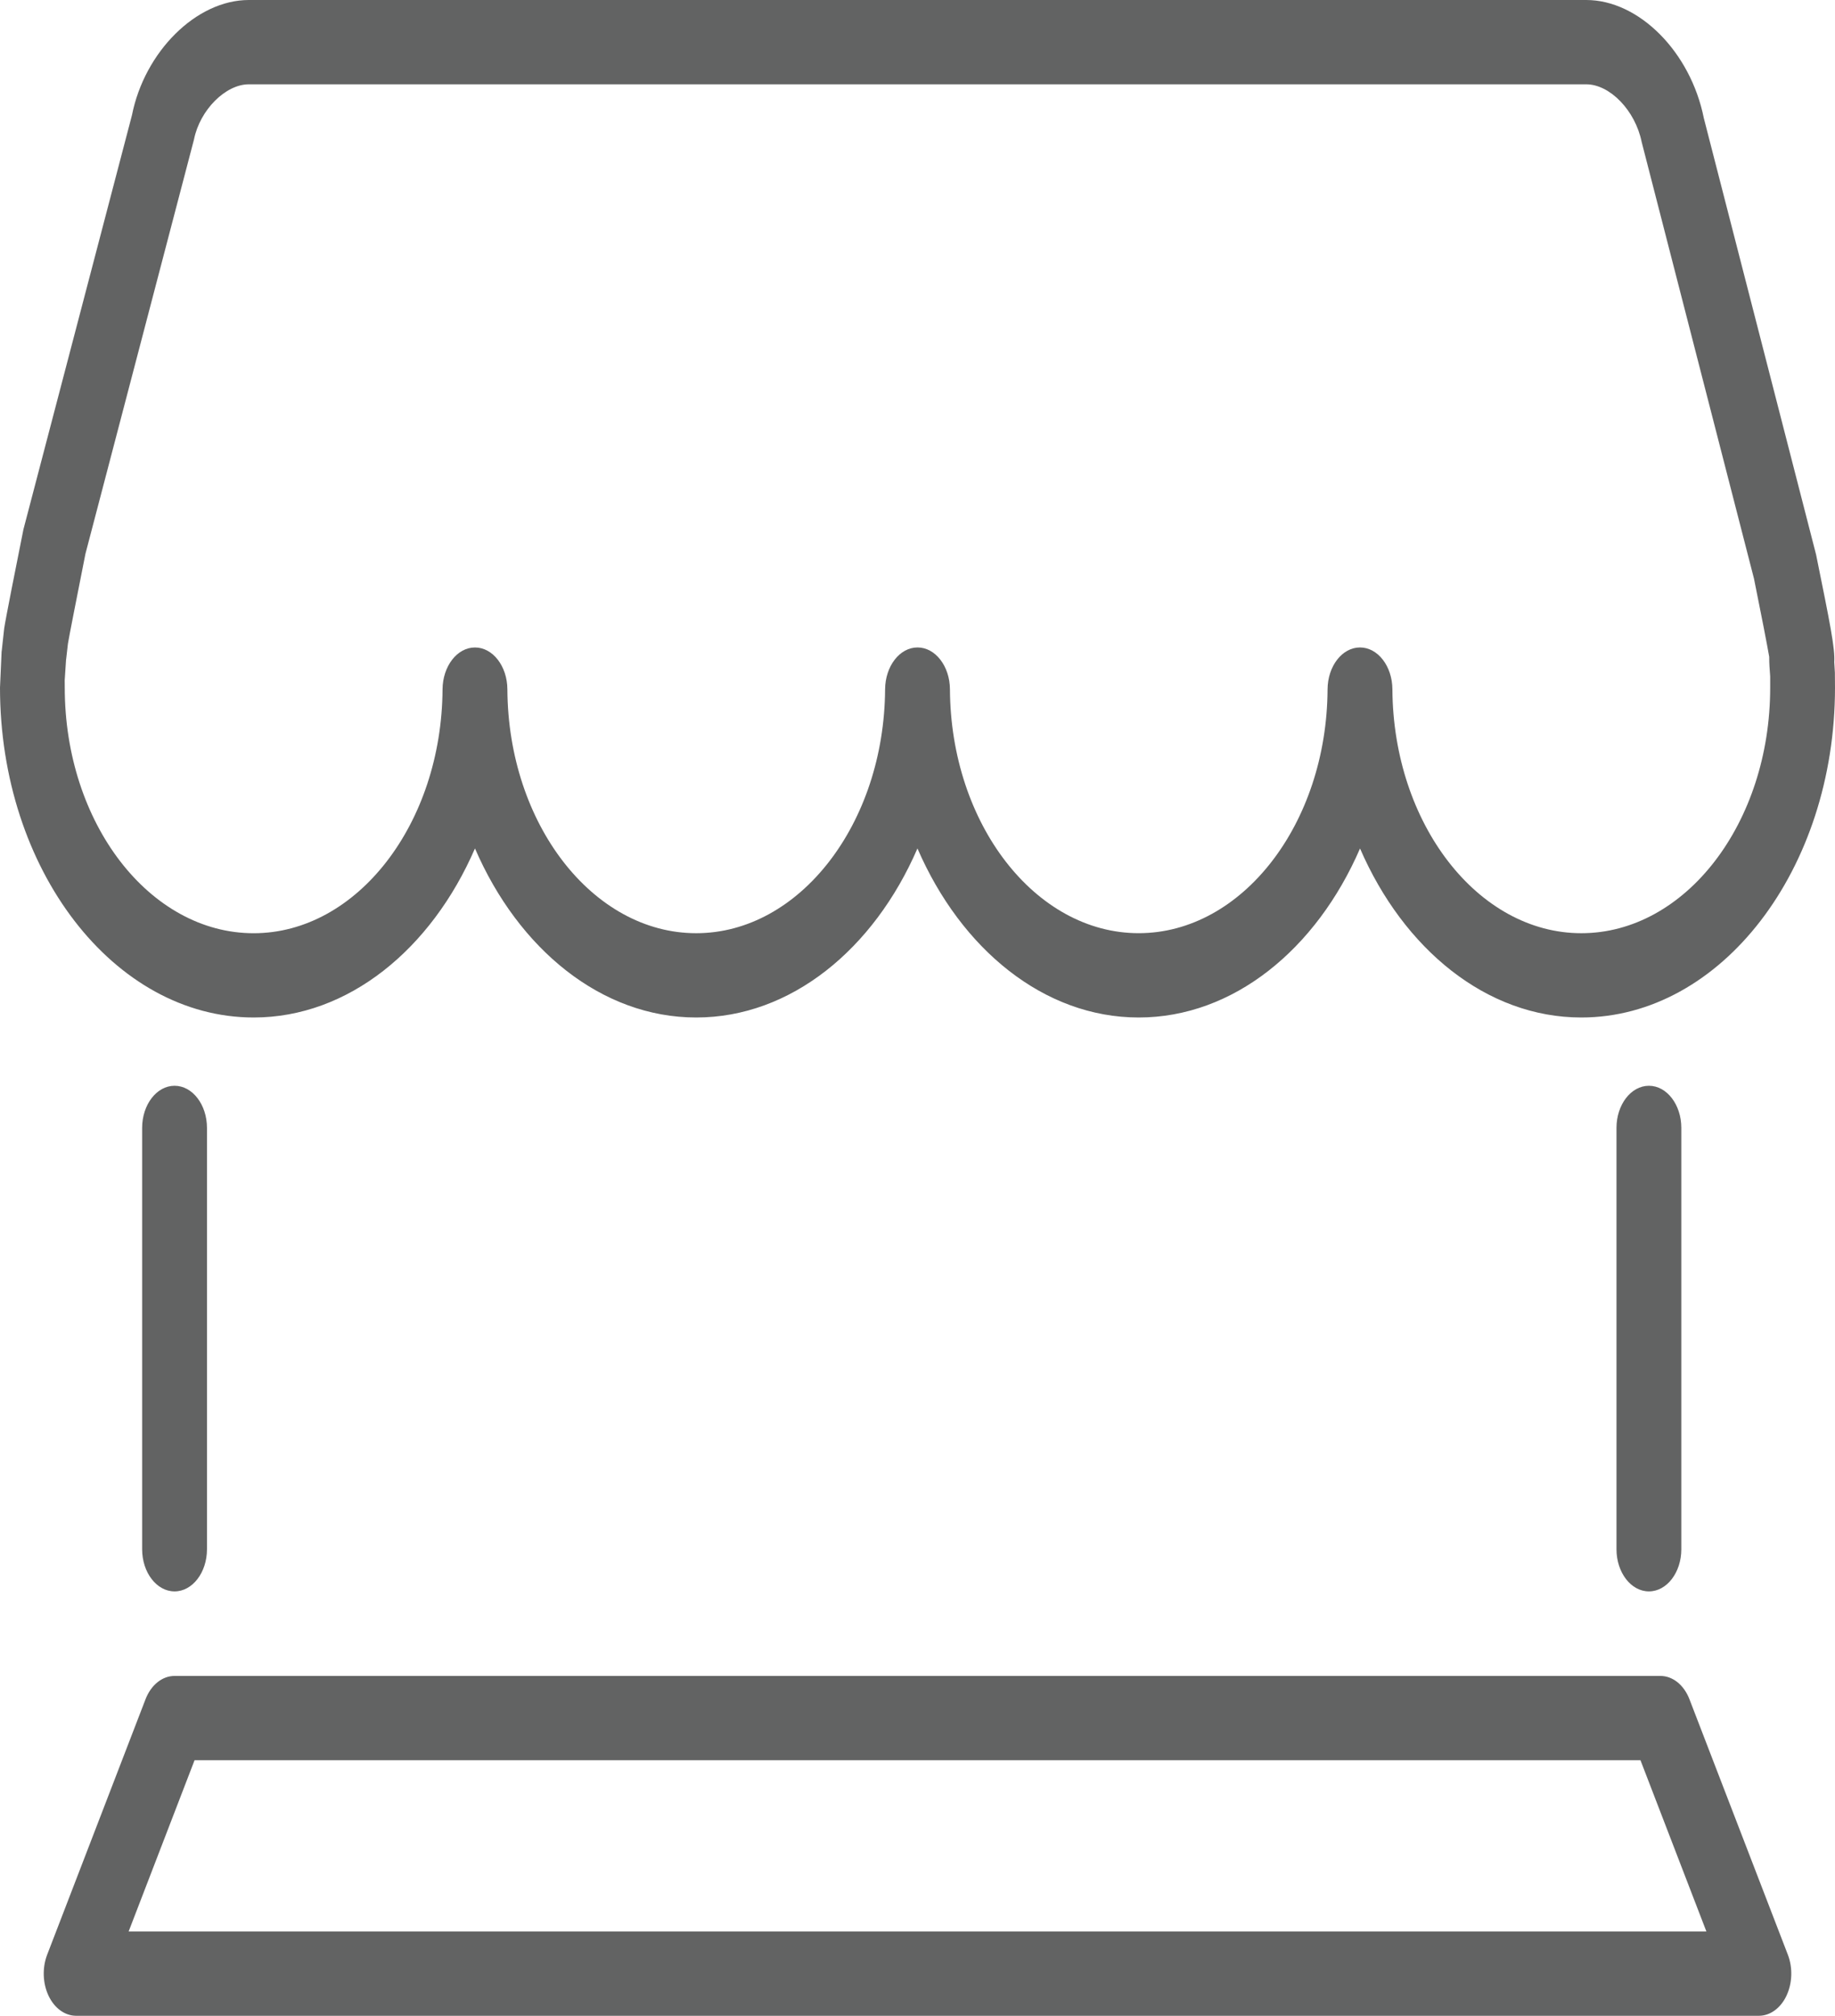
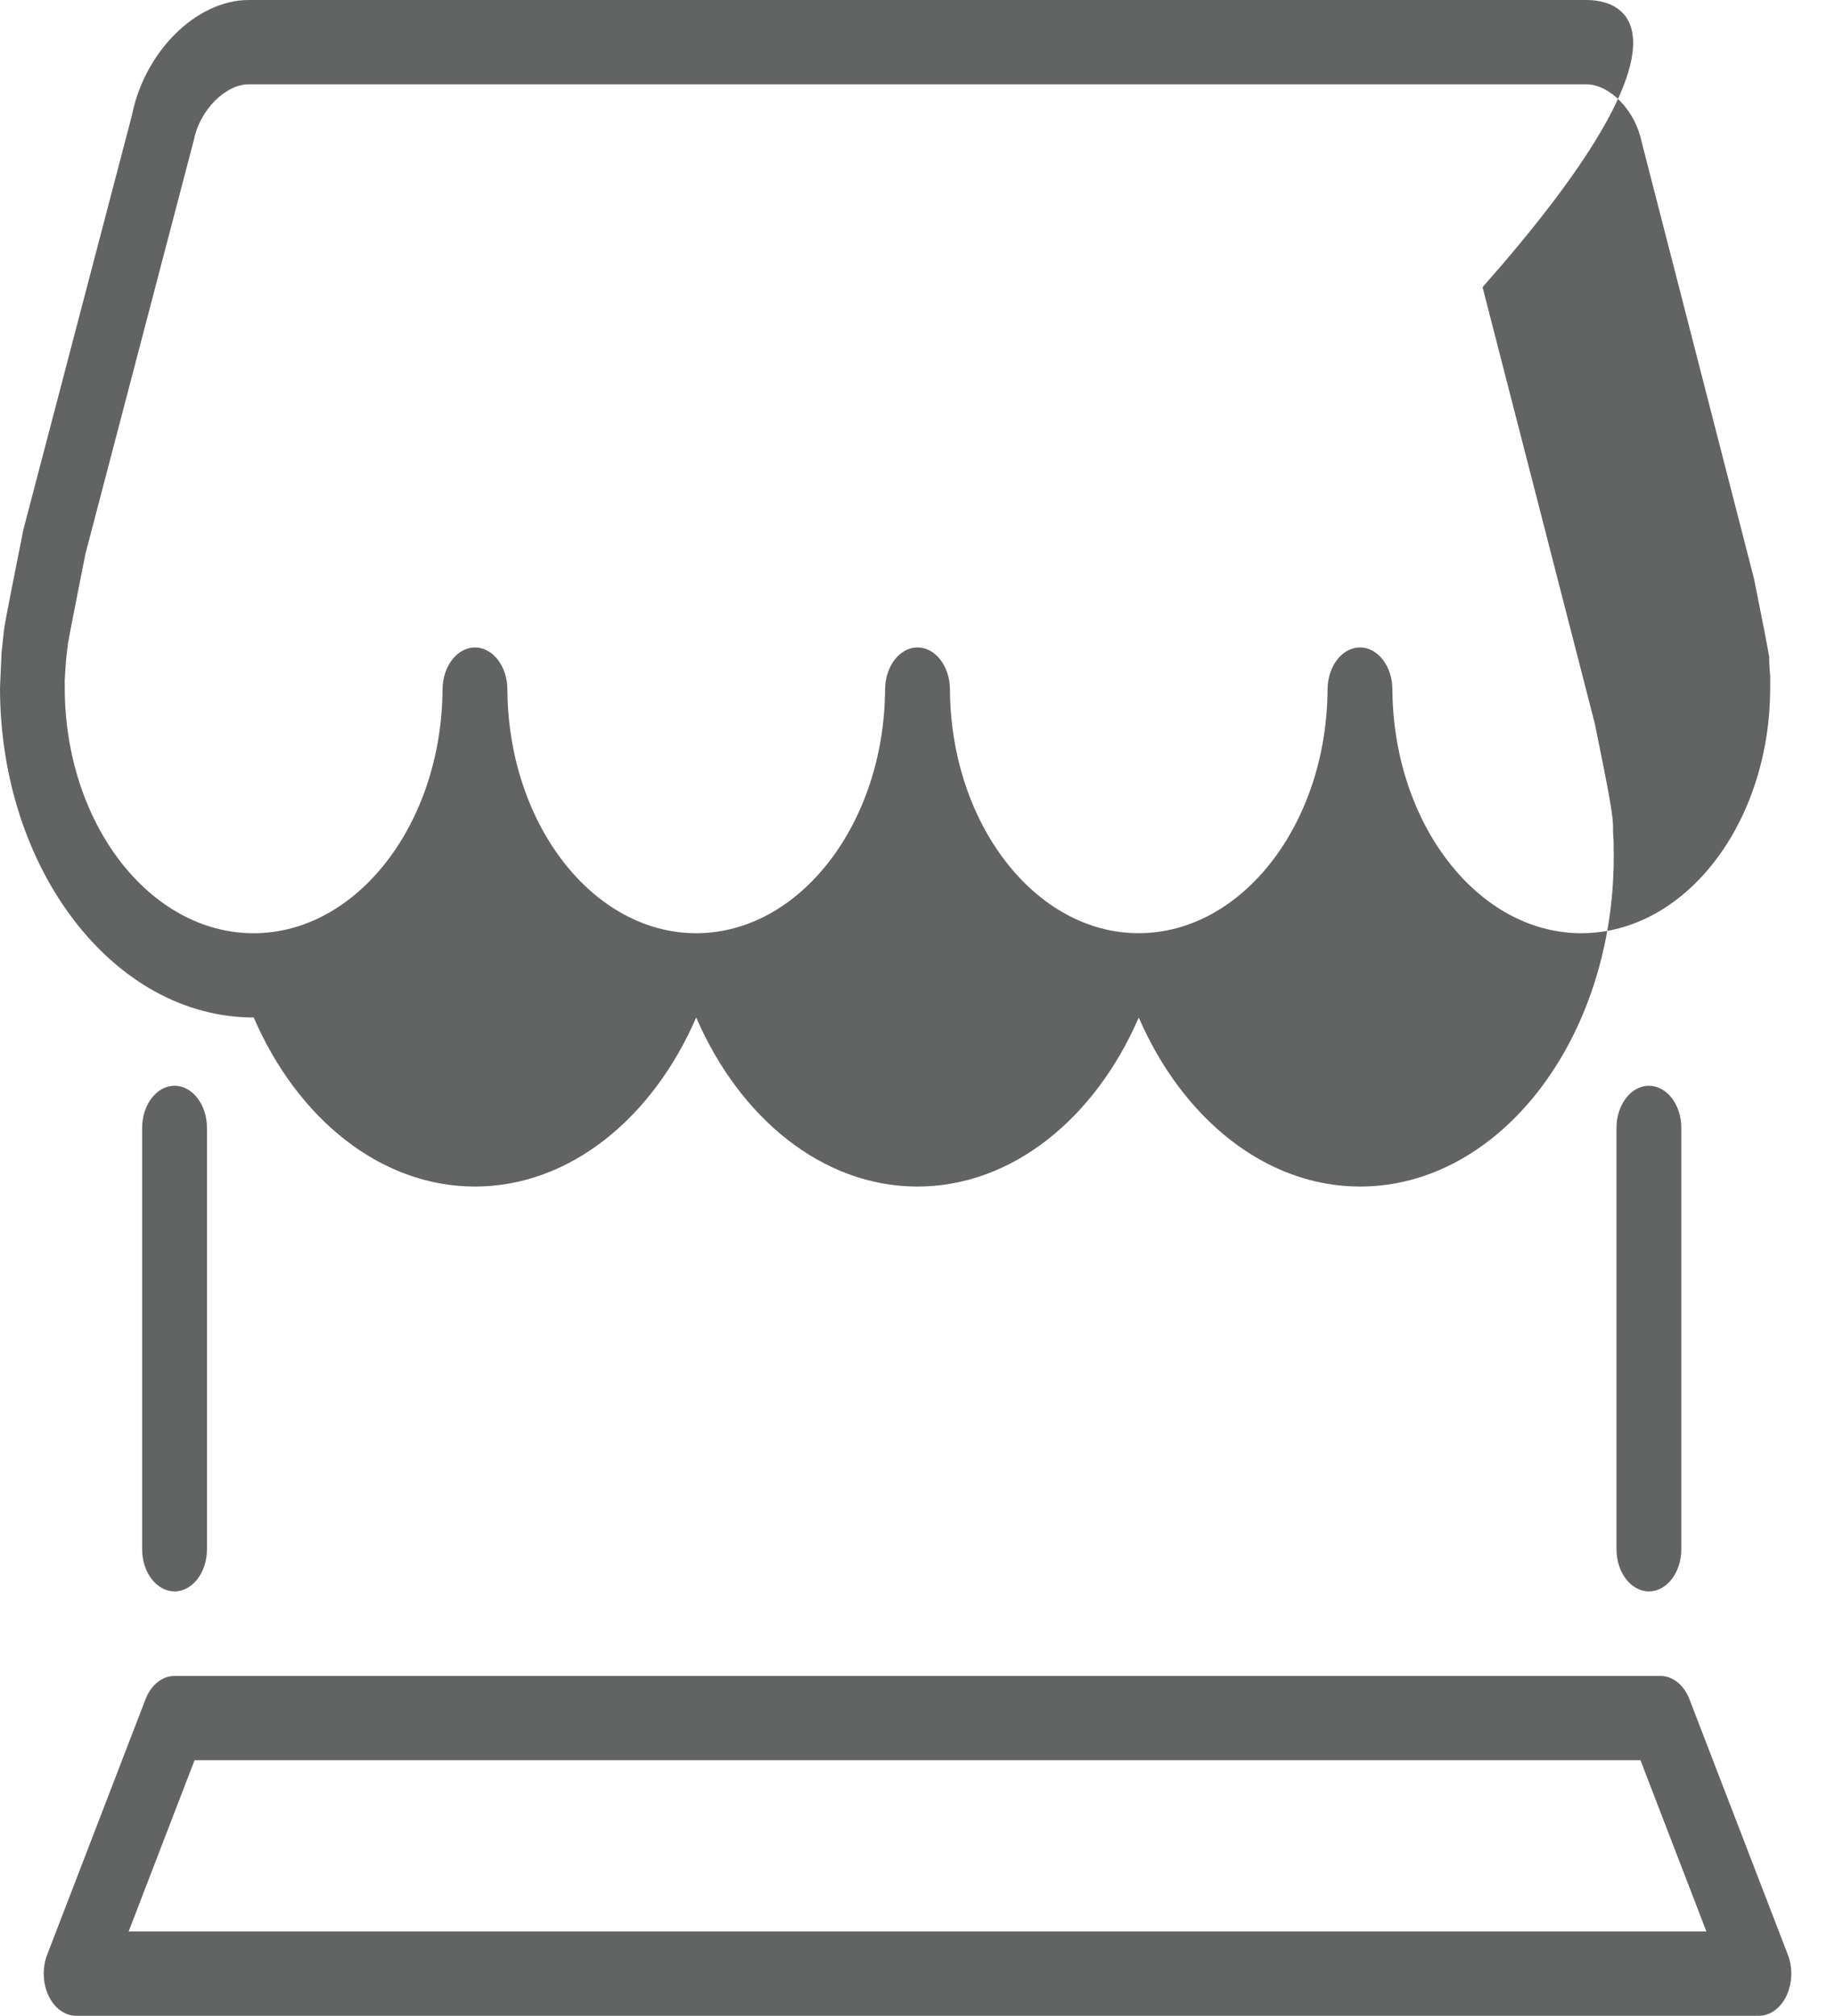
<svg xmlns="http://www.w3.org/2000/svg" version="1.1" x="0px" y="0px" width="79.358px" height="87.126px" viewBox="0 0 79.358 87.126" enable-background="new 0 0 79.358 87.126" xml:space="preserve">
  <defs>
</defs>
  <g id="Shape_168_1_">
    <g>
-       <path fill="#626363" d="M10.972,43.978c4.092,0,7.682-2.954,9.569-7.307c1.882,4.353,5.473,7.307,9.569,7.307    c4.092,0,7.682-2.954,9.567-7.307c1.884,4.353,5.473,7.307,9.567,7.307c4.096,0,7.687-2.951,9.573-7.305    c1.885,4.351,5.475,7.305,9.569,7.305c6.05,0,10.972-6.396,10.972-14.258l-0.005-0.65c-0.013-0.169-0.022-0.325-0.027-0.453    c0.038-0.588-0.181-1.665-0.785-4.642l-4.856-18.87C73.111,2.242,70.878,0,68.601,0h-57.84c-2.278,0-4.51,2.242-5.054,4.977    L1.013,22.883c-0.29,1.447-0.783,3.924-0.832,4.28c-0.036,0.28-0.104,0.994-0.109,0.994c0,0-0.002-0.005-0.002-0.014L0,29.72    C0,37.582,4.922,43.978,10.972,43.978z M2.798,29.403c0.035-0.505,0.062-0.939,0.062-0.939s0,0.016-0.002,0.054    c0.007-0.081,0.06-0.546,0.08-0.697c0.049-0.308,0.398-2.071,0.758-3.888L8.39,6.026c0.254-1.269,1.361-2.382,2.371-2.382h57.84    c1.009,0,2.117,1.113,2.398,2.5l4.857,18.872c0.312,1.537,0.568,2.856,0.657,3.374c-0.002,0.263,0.018,0.546,0.042,0.847v0.484    c0,5.853-3.665,10.614-8.169,10.614c-4.47,0-8.134-4.731-8.169-10.543c-0.006-1.001-0.631-1.808-1.402-1.808    c-0.77,0-1.396,0.809-1.402,1.81c-0.031,5.812-3.696,10.54-8.169,10.54c-4.469,0-8.131-4.728-8.162-10.54    c-0.005-1.001-0.632-1.81-1.4-1.81c-0.002,0-0.002,0-0.002,0c-0.77,0-1.394,0.807-1.402,1.808    c-0.037,5.812-3.701,10.543-8.169,10.543c-4.472,0-8.135-4.728-8.166-10.54c-0.005-1.001-0.631-1.81-1.4-1.81    c-0.002,0-0.002,0-0.002,0c-0.77,0-1.394,0.807-1.402,1.808c-0.036,5.812-3.701,10.543-8.169,10.543    c-4.504,0-8.169-4.761-8.169-10.614L2.798,29.403z M6.147,48.751v18.21c0,1.006,0.628,1.822,1.402,1.822    c0.774,0,1.402-0.816,1.402-1.822v-18.21c0-1.006-0.628-1.822-1.402-1.822C6.775,46.929,6.147,47.745,6.147,48.751z     M69.908,48.751v18.21c0,1.006,0.628,1.822,1.402,1.822s1.402-0.816,1.402-1.822v-18.21c0-1.006-0.628-1.822-1.402-1.822    S69.908,47.745,69.908,48.751z M73.063,73.443c-0.239-0.617-0.723-1.006-1.254-1.006H7.548c-0.531,0-1.015,0.389-1.254,1.006    L2.039,84.488c-0.217,0.565-0.193,1.236,0.062,1.774c0.254,0.536,0.706,0.864,1.192,0.864h72.773c0.486,0,0.938-0.328,1.192-0.864    c0.255-0.539,0.279-1.21,0.062-1.774L73.063,73.443z M5.563,83.482l2.851-7.402h62.531l2.851,7.402H5.563z" />
+       <path fill="#626363" d="M10.972,43.978c1.882,4.353,5.473,7.307,9.569,7.307    c4.092,0,7.682-2.954,9.567-7.307c1.884,4.353,5.473,7.307,9.567,7.307c4.096,0,7.687-2.951,9.573-7.305    c1.885,4.351,5.475,7.305,9.569,7.305c6.05,0,10.972-6.396,10.972-14.258l-0.005-0.65c-0.013-0.169-0.022-0.325-0.027-0.453    c0.038-0.588-0.181-1.665-0.785-4.642l-4.856-18.87C73.111,2.242,70.878,0,68.601,0h-57.84c-2.278,0-4.51,2.242-5.054,4.977    L1.013,22.883c-0.29,1.447-0.783,3.924-0.832,4.28c-0.036,0.28-0.104,0.994-0.109,0.994c0,0-0.002-0.005-0.002-0.014L0,29.72    C0,37.582,4.922,43.978,10.972,43.978z M2.798,29.403c0.035-0.505,0.062-0.939,0.062-0.939s0,0.016-0.002,0.054    c0.007-0.081,0.06-0.546,0.08-0.697c0.049-0.308,0.398-2.071,0.758-3.888L8.39,6.026c0.254-1.269,1.361-2.382,2.371-2.382h57.84    c1.009,0,2.117,1.113,2.398,2.5l4.857,18.872c0.312,1.537,0.568,2.856,0.657,3.374c-0.002,0.263,0.018,0.546,0.042,0.847v0.484    c0,5.853-3.665,10.614-8.169,10.614c-4.47,0-8.134-4.731-8.169-10.543c-0.006-1.001-0.631-1.808-1.402-1.808    c-0.77,0-1.396,0.809-1.402,1.81c-0.031,5.812-3.696,10.54-8.169,10.54c-4.469,0-8.131-4.728-8.162-10.54    c-0.005-1.001-0.632-1.81-1.4-1.81c-0.002,0-0.002,0-0.002,0c-0.77,0-1.394,0.807-1.402,1.808    c-0.037,5.812-3.701,10.543-8.169,10.543c-4.472,0-8.135-4.728-8.166-10.54c-0.005-1.001-0.631-1.81-1.4-1.81    c-0.002,0-0.002,0-0.002,0c-0.77,0-1.394,0.807-1.402,1.808c-0.036,5.812-3.701,10.543-8.169,10.543    c-4.504,0-8.169-4.761-8.169-10.614L2.798,29.403z M6.147,48.751v18.21c0,1.006,0.628,1.822,1.402,1.822    c0.774,0,1.402-0.816,1.402-1.822v-18.21c0-1.006-0.628-1.822-1.402-1.822C6.775,46.929,6.147,47.745,6.147,48.751z     M69.908,48.751v18.21c0,1.006,0.628,1.822,1.402,1.822s1.402-0.816,1.402-1.822v-18.21c0-1.006-0.628-1.822-1.402-1.822    S69.908,47.745,69.908,48.751z M73.063,73.443c-0.239-0.617-0.723-1.006-1.254-1.006H7.548c-0.531,0-1.015,0.389-1.254,1.006    L2.039,84.488c-0.217,0.565-0.193,1.236,0.062,1.774c0.254,0.536,0.706,0.864,1.192,0.864h72.773c0.486,0,0.938-0.328,1.192-0.864    c0.255-0.539,0.279-1.21,0.062-1.774L73.063,73.443z M5.563,83.482l2.851-7.402h62.531l2.851,7.402H5.563z" />
    </g>
  </g>
</svg>